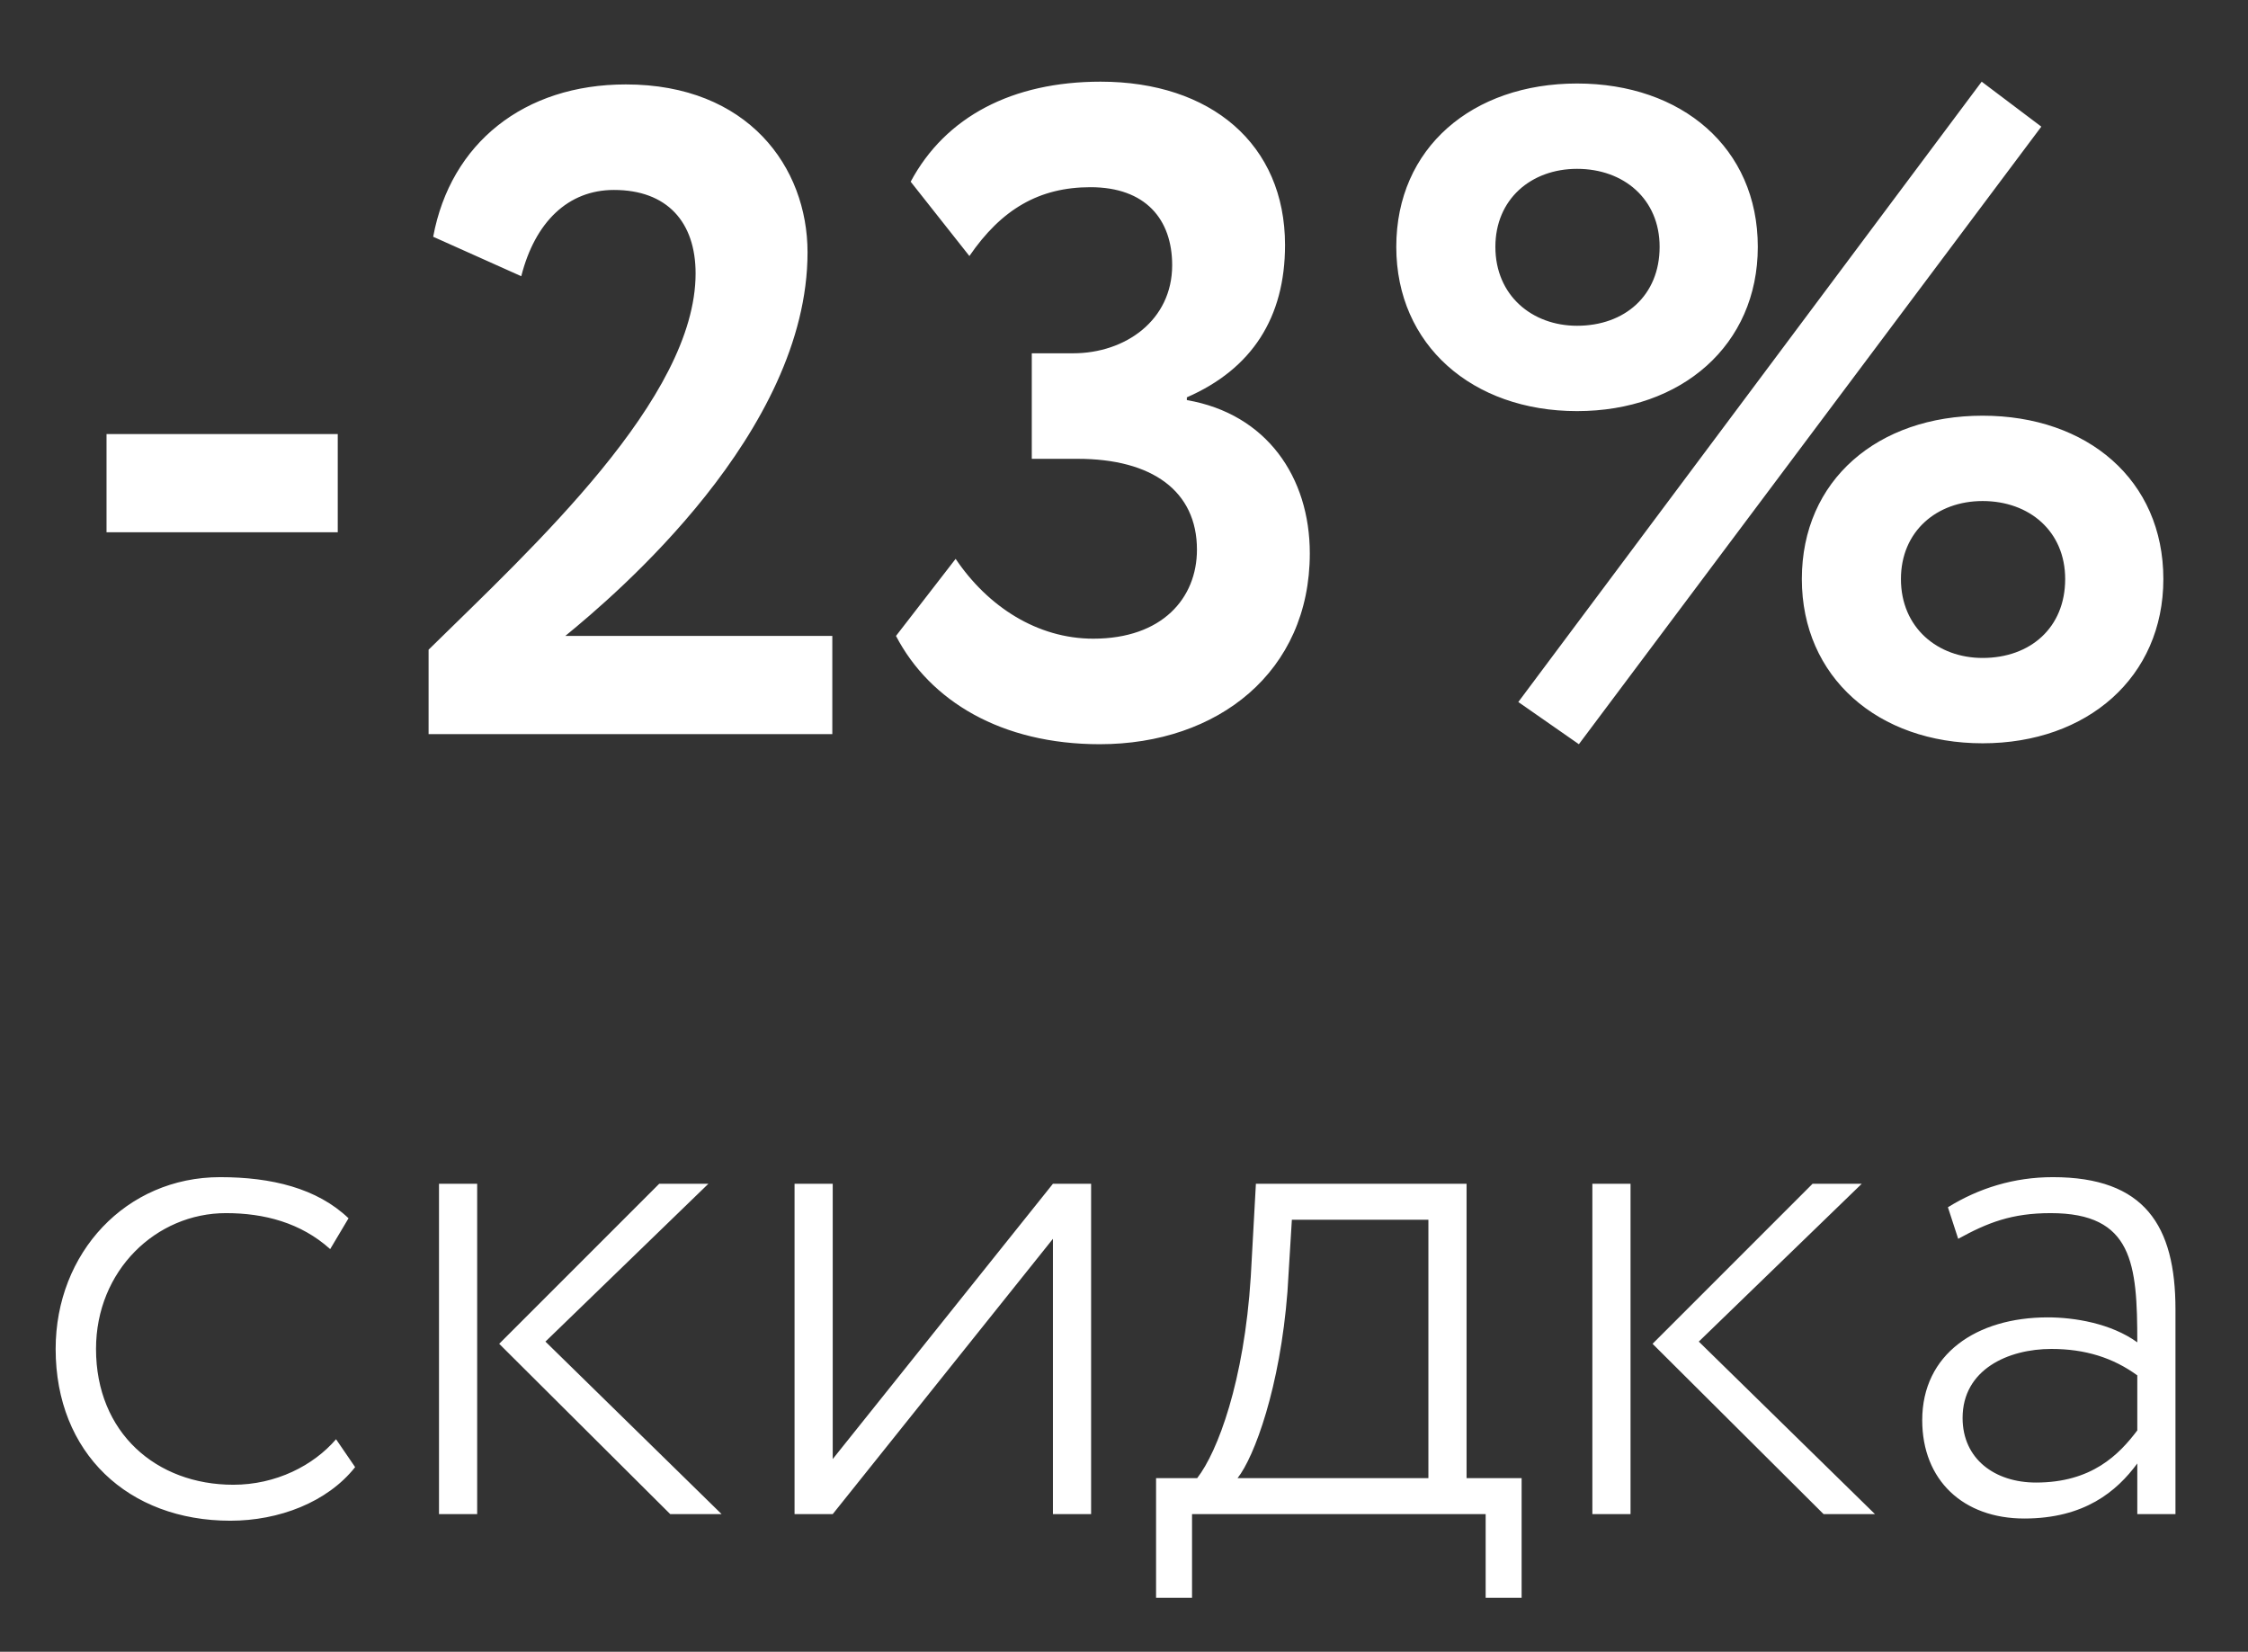
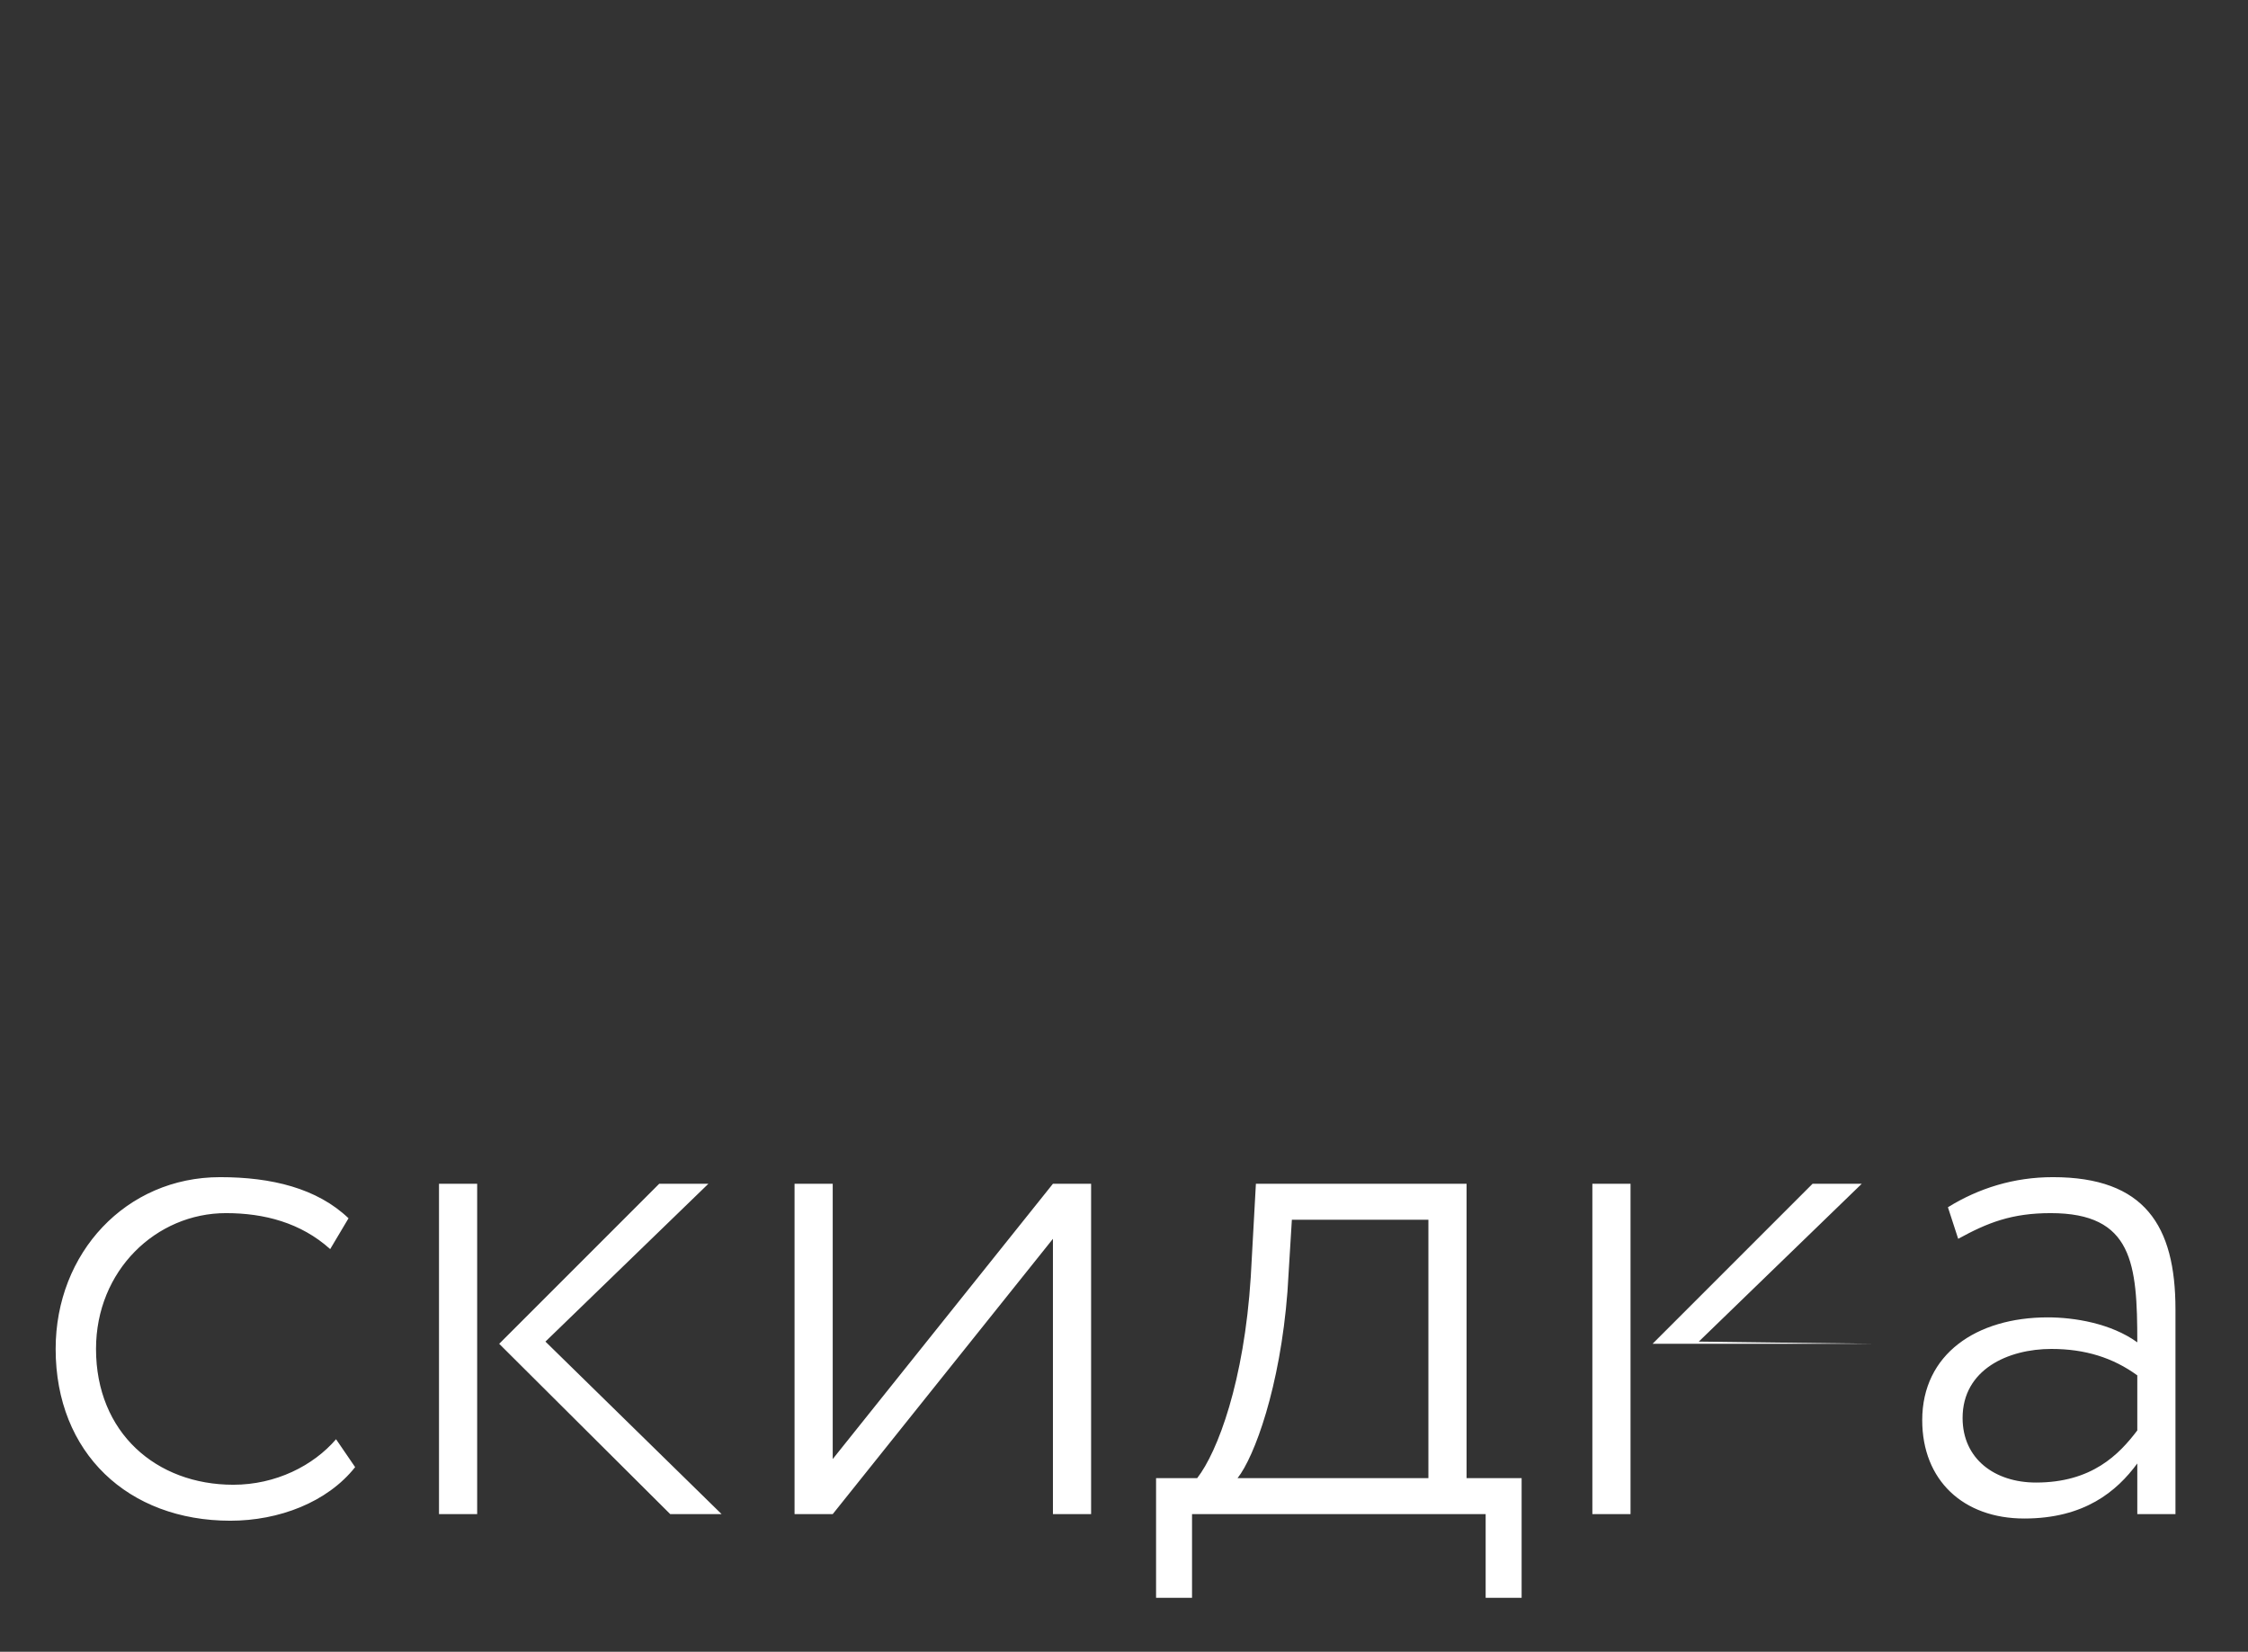
<svg xmlns="http://www.w3.org/2000/svg" width="49" height="36" viewBox="0 0 49 36" fill="none">
  <rect x="0" y="0" width="49" height="36" fill="#333333" stroke="none" />
-   <path d="M2.322 11.6H7.362V9.46H2.322V11.6ZM9.342 16H18.142V13.86H12.322C13.422 12.96 17.602 9.42 17.602 5.5C17.602 3.64 16.302 1.84 13.642 1.84C11.422 1.84 9.822 3.12 9.442 5.16L11.362 6.02C11.662 4.84 12.382 4.14 13.382 4.14C14.542 4.14 15.162 4.84 15.162 5.96C15.162 8.68 11.622 11.92 9.342 14.16V16ZM23.97 16.22C26.55 16.22 28.55 14.64 28.55 12.06C28.55 10.4 27.61 9.02 25.87 8.72V8.66C27.29 8.04 28.01 6.92 28.01 5.34C28.01 3.14 26.39 1.78 23.99 1.78C22.07 1.78 20.61 2.54 19.85 3.96L21.13 5.58C21.83 4.56 22.65 4.08 23.77 4.08C24.97 4.08 25.55 4.78 25.55 5.78C25.55 6.98 24.53 7.7 23.39 7.7H22.49V10H23.49C25.11 10 26.09 10.7 26.09 11.98C26.09 13.04 25.33 13.92 23.83 13.92C22.61 13.92 21.53 13.22 20.83 12.18L19.53 13.86C20.27 15.28 21.83 16.22 23.97 16.22ZM33.095 15.3L34.415 16.22L44.495 2.76L43.195 1.78L33.095 15.3ZM30.435 5.38C30.435 7.52 32.095 8.96 34.375 8.96C36.655 8.96 38.315 7.52 38.315 5.38C38.315 3.22 36.655 1.82 34.375 1.82C32.095 1.82 30.435 3.22 30.435 5.38ZM32.595 5.38C32.595 4.34 33.375 3.68 34.375 3.68C35.395 3.68 36.175 4.34 36.175 5.38C36.175 6.44 35.415 7.1 34.375 7.1C33.395 7.1 32.595 6.44 32.595 5.38ZM39.275 12.62C39.275 14.76 40.935 16.2 43.215 16.2C45.495 16.2 47.155 14.76 47.155 12.62C47.155 10.46 45.495 9.06 43.215 9.06C40.935 9.06 39.275 10.46 39.275 12.62ZM41.435 12.62C41.435 11.58 42.215 10.92 43.215 10.92C44.235 10.92 45.015 11.58 45.015 12.62C45.015 13.68 44.255 14.34 43.215 14.34C42.235 14.34 41.435 13.68 41.435 12.62Z" fill="white" />
-   <path d="M7.325 31.368C6.829 31.944 6.013 32.36 5.085 32.36C3.405 32.36 2.093 31.224 2.093 29.4C2.093 27.688 3.405 26.44 4.925 26.44C5.757 26.44 6.557 26.648 7.197 27.224L7.597 26.552C6.909 25.896 5.917 25.656 4.797 25.656C2.749 25.656 1.213 27.304 1.213 29.4C1.213 31.672 2.797 33.144 5.021 33.144C6.077 33.144 7.133 32.744 7.741 31.976L7.325 31.368ZM15.441 25.8H14.369L10.881 29.288L14.609 33H15.729L11.889 29.24L15.441 25.8ZM9.569 33H10.401V25.8H9.569V33ZM18.151 33L22.951 27V33H23.783V25.8H22.951L18.151 31.8V25.8H17.319V33H18.151ZM25.199 34.824H25.983V33H32.383V34.824H33.167V32.216H31.967V25.8H27.375L27.263 27.832C27.119 30.104 26.543 31.64 26.095 32.216H25.199V34.824ZM28.063 28.152L28.159 26.584H31.135V32.216H26.975C27.343 31.752 27.903 30.232 28.063 28.152ZM40.581 25.8H39.509L36.021 29.288L39.749 33H40.869L37.029 29.24L40.581 25.8ZM34.709 33H35.541V25.8H34.709V33ZM42.683 27C43.323 26.648 43.851 26.44 44.699 26.44C46.491 26.44 46.587 27.544 46.587 29.256C46.011 28.84 45.211 28.712 44.635 28.712C43.083 28.712 41.899 29.512 41.899 30.952C41.899 32.264 42.795 33.096 44.123 33.096C45.435 33.096 46.139 32.504 46.587 31.896V33H47.419V28.536C47.419 26.712 46.747 25.656 44.747 25.656C43.899 25.656 43.131 25.896 42.459 26.312L42.683 27ZM44.379 32.312C43.483 32.312 42.779 31.8 42.779 30.904C42.779 29.848 43.771 29.4 44.715 29.4C45.451 29.4 46.059 29.592 46.587 29.976V31.176C46.187 31.704 45.595 32.312 44.379 32.312Z" fill="white" />
+   <path d="M7.325 31.368C6.829 31.944 6.013 32.36 5.085 32.36C3.405 32.36 2.093 31.224 2.093 29.4C2.093 27.688 3.405 26.44 4.925 26.44C5.757 26.44 6.557 26.648 7.197 27.224L7.597 26.552C6.909 25.896 5.917 25.656 4.797 25.656C2.749 25.656 1.213 27.304 1.213 29.4C1.213 31.672 2.797 33.144 5.021 33.144C6.077 33.144 7.133 32.744 7.741 31.976L7.325 31.368ZM15.441 25.8H14.369L10.881 29.288L14.609 33H15.729L11.889 29.24L15.441 25.8ZM9.569 33H10.401V25.8H9.569V33ZM18.151 33L22.951 27V33H23.783V25.8H22.951L18.151 31.8V25.8H17.319V33H18.151ZM25.199 34.824H25.983V33H32.383V34.824H33.167V32.216H31.967V25.8H27.375L27.263 27.832C27.119 30.104 26.543 31.64 26.095 32.216H25.199V34.824ZM28.063 28.152L28.159 26.584H31.135V32.216H26.975C27.343 31.752 27.903 30.232 28.063 28.152ZM40.581 25.8H39.509L36.021 29.288H40.869L37.029 29.24L40.581 25.8ZM34.709 33H35.541V25.8H34.709V33ZM42.683 27C43.323 26.648 43.851 26.44 44.699 26.44C46.491 26.44 46.587 27.544 46.587 29.256C46.011 28.84 45.211 28.712 44.635 28.712C43.083 28.712 41.899 29.512 41.899 30.952C41.899 32.264 42.795 33.096 44.123 33.096C45.435 33.096 46.139 32.504 46.587 31.896V33H47.419V28.536C47.419 26.712 46.747 25.656 44.747 25.656C43.899 25.656 43.131 25.896 42.459 26.312L42.683 27ZM44.379 32.312C43.483 32.312 42.779 31.8 42.779 30.904C42.779 29.848 43.771 29.4 44.715 29.4C45.451 29.4 46.059 29.592 46.587 29.976V31.176C46.187 31.704 45.595 32.312 44.379 32.312Z" fill="white" />
</svg>